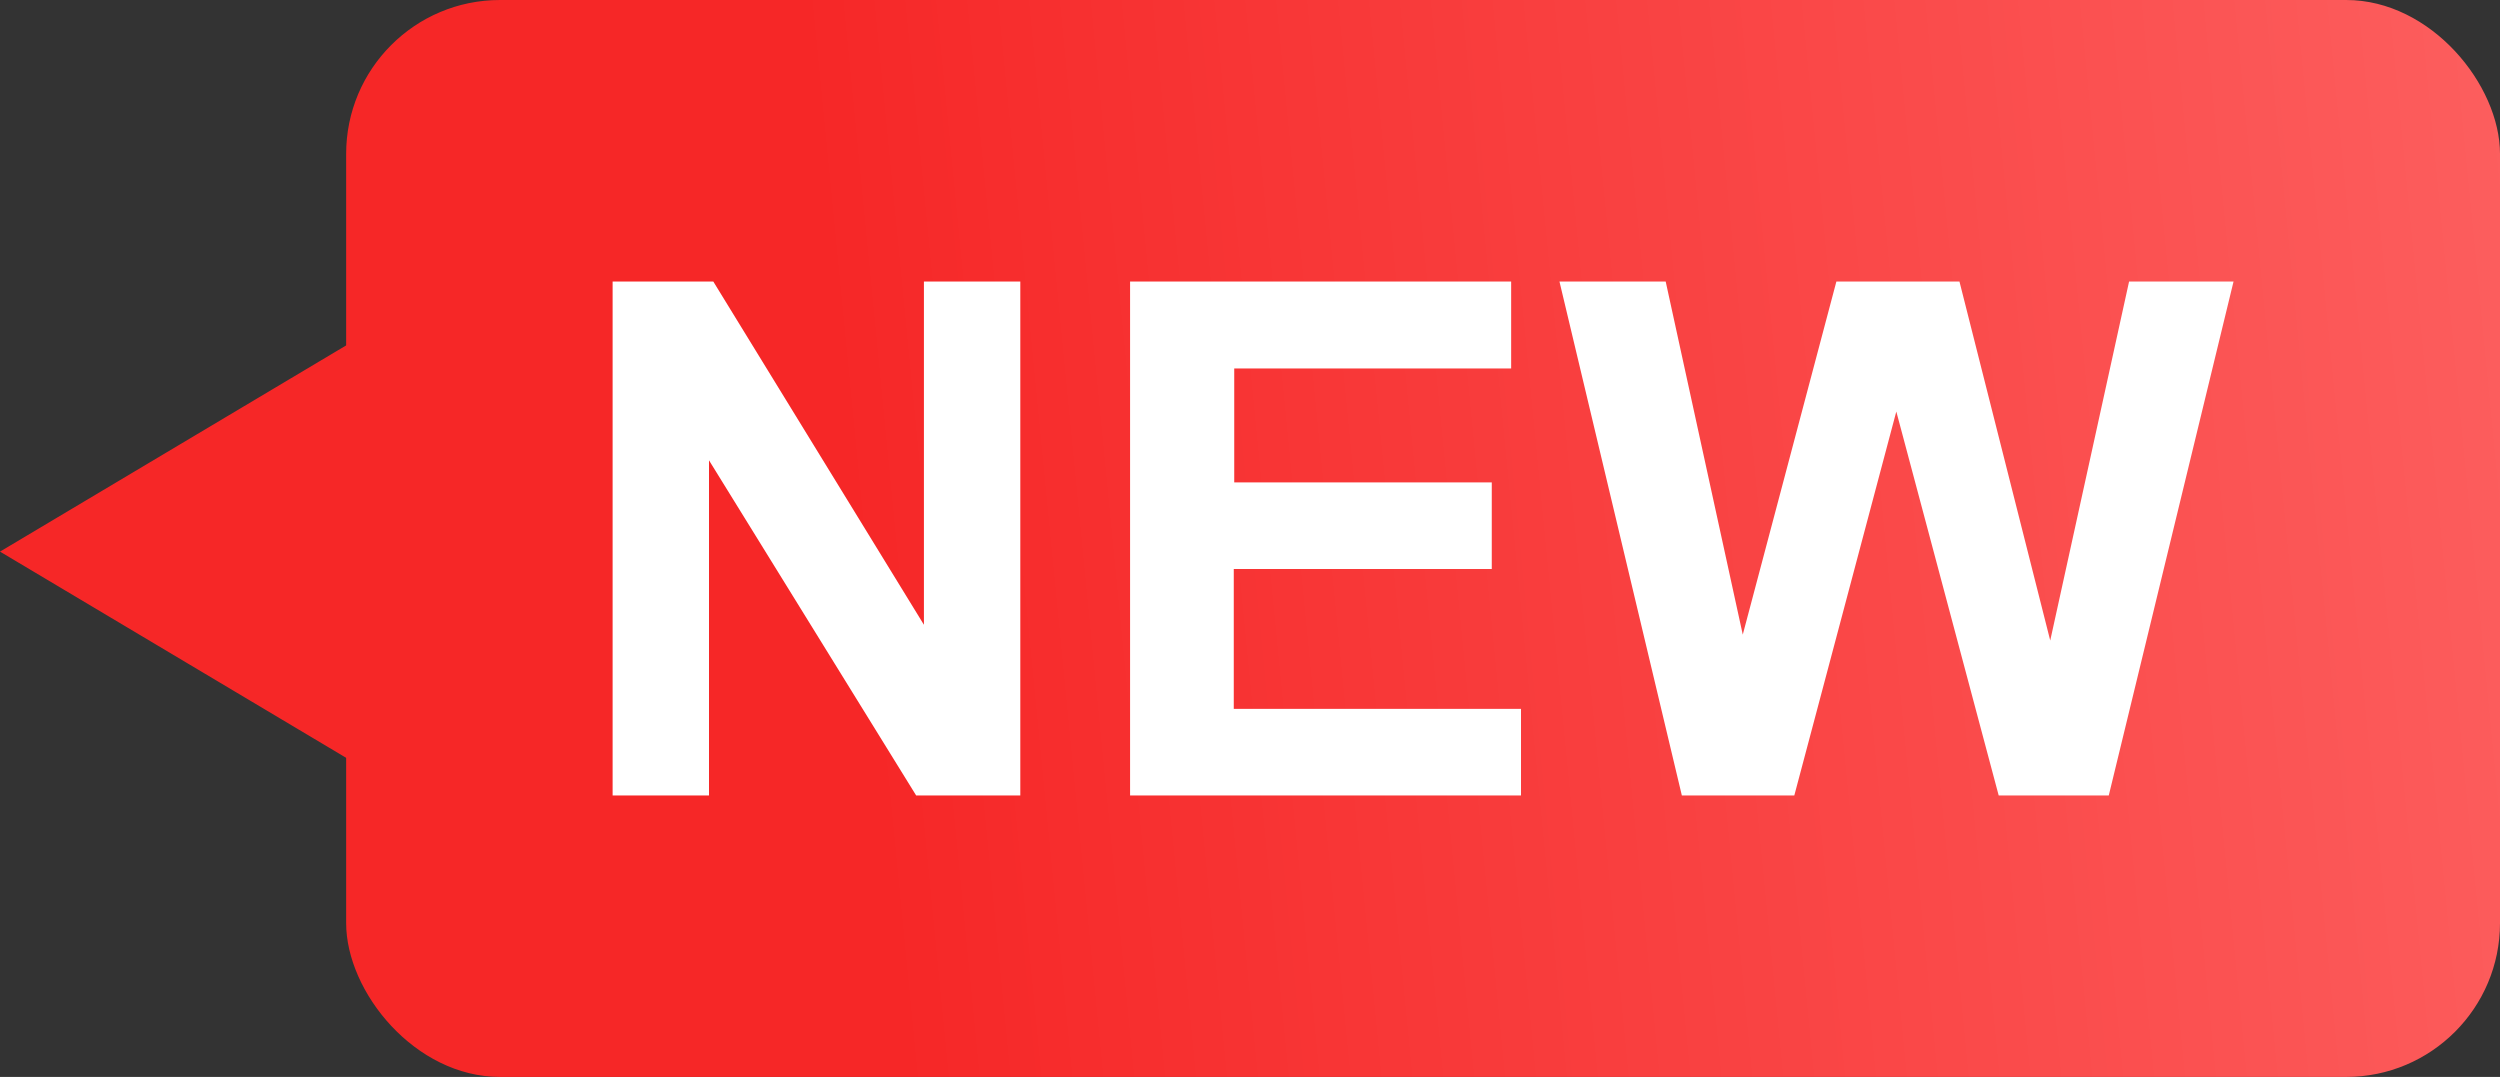
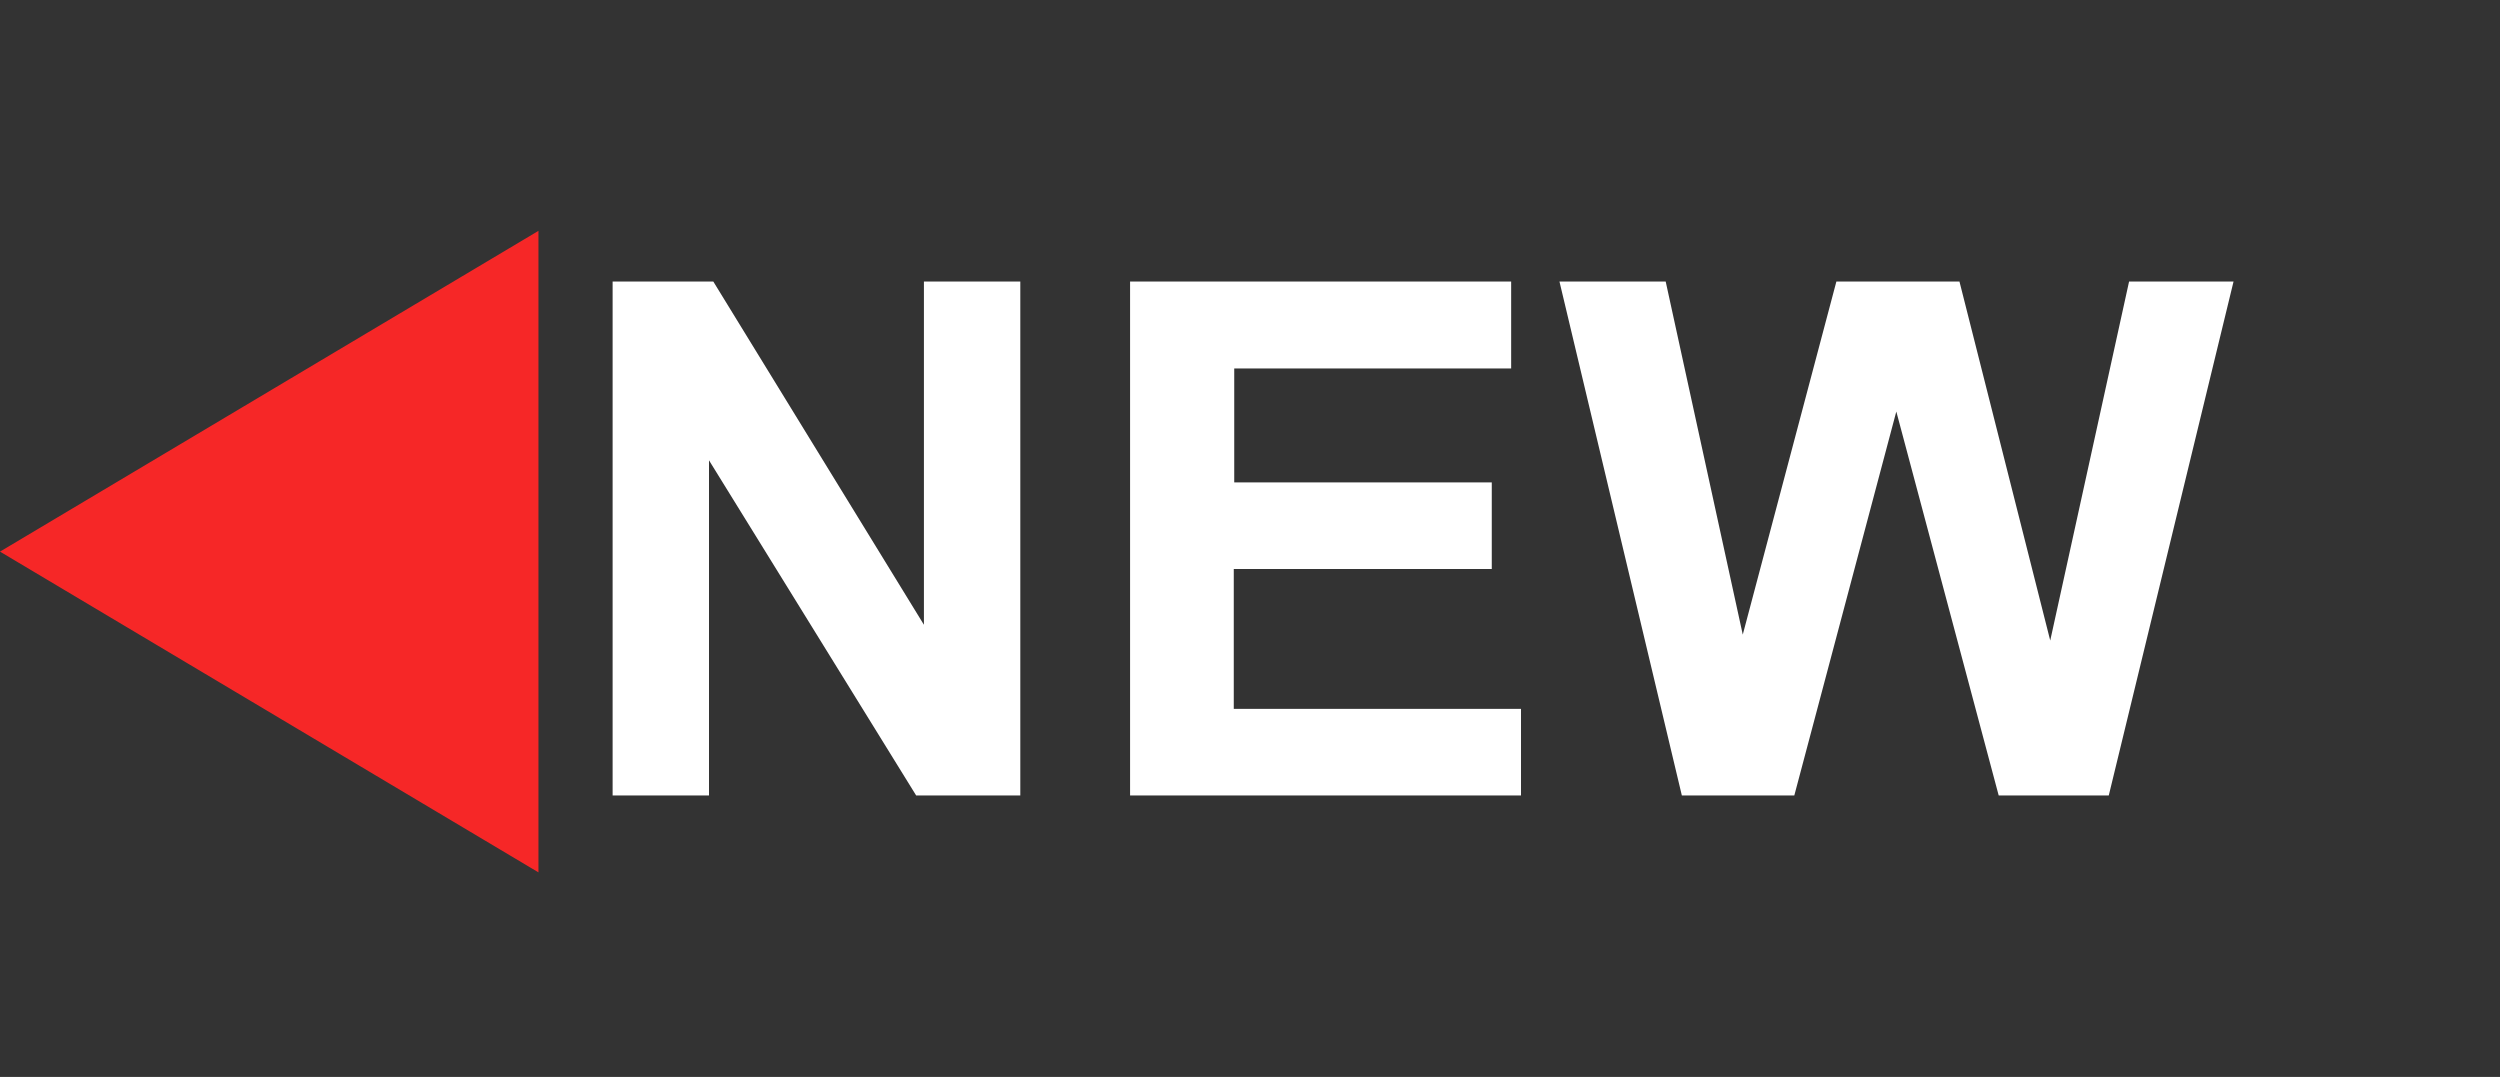
<svg xmlns="http://www.w3.org/2000/svg" width="32.5" height="14" viewBox="0 0 32.5 14">
  <rect x="0" y="0" width="32.5" height="14" fill="#333333" stroke="none" />
  <defs>
    <style>.a{fill:url(#a);}.b{fill:#fff;}.c{fill:#f62727;}</style>
    <linearGradient id="a" x1="0.242" y1="0.592" x2="1.343" y2="0.539" gradientUnits="objectBoundingBox">
      <stop offset="0" stop-color="#f62727" />
      <stop offset="1" stop-color="#ff7575" />
    </linearGradient>
  </defs>
  <g transform="translate(-580 -908.952)">
-     <rect class="a" width="28" height="14" rx="2" transform="translate(584.5 908.952)" />
    <path class="b" d="M.891-1.909V-8.59H2.2L4.938-4.128V-8.59H6.191v6.681H4.837L2.144-6.266v4.357Zm6.727,0V-8.59h4.954v1.13h-3.6v1.481H12.32v1.126H8.966v1.818H12.7v1.126Zm7.173,0L13.2-8.59h1.381L15.583-4,16.8-8.59h1.6L19.58-3.923,20.605-8.59h1.358L20.341-1.909H18.91L17.579-6.9,16.253-1.909Z" transform="translate(587.073 921.202)" />
    <path class="c" d="M4.17,0,8.34,7H0Z" transform="translate(580 920.293) rotate(-90)" />
  </g>
</svg>